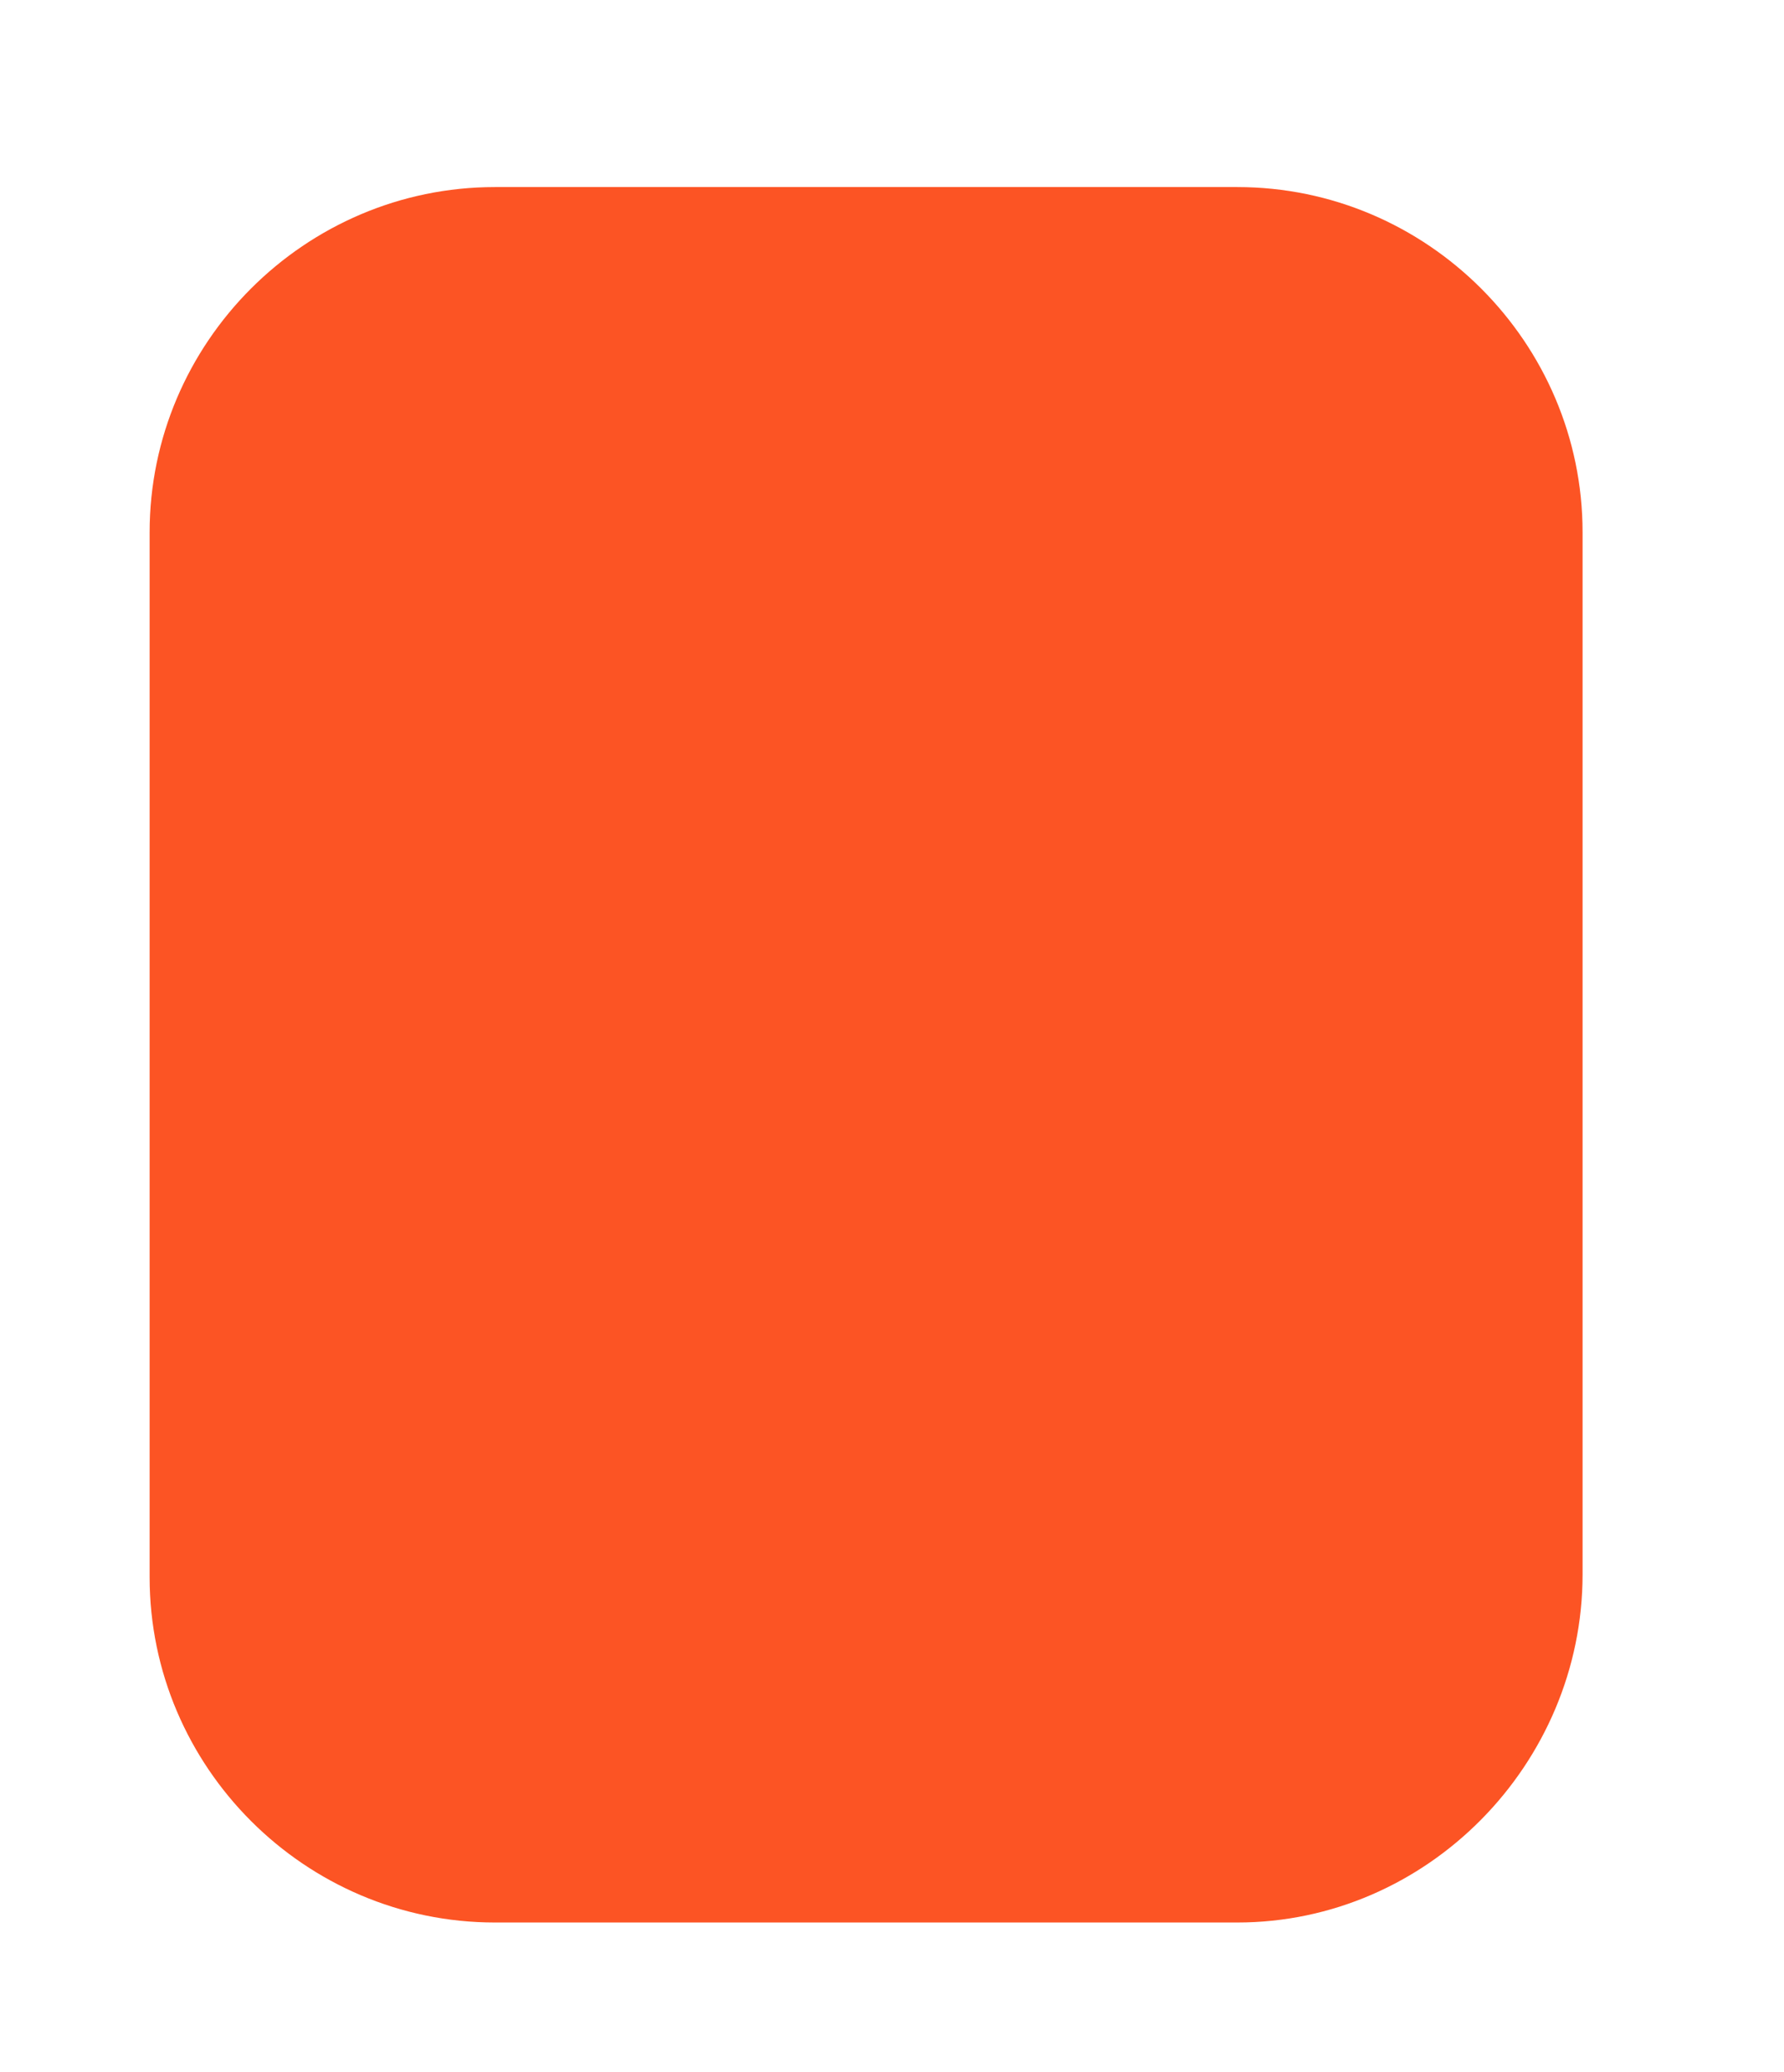
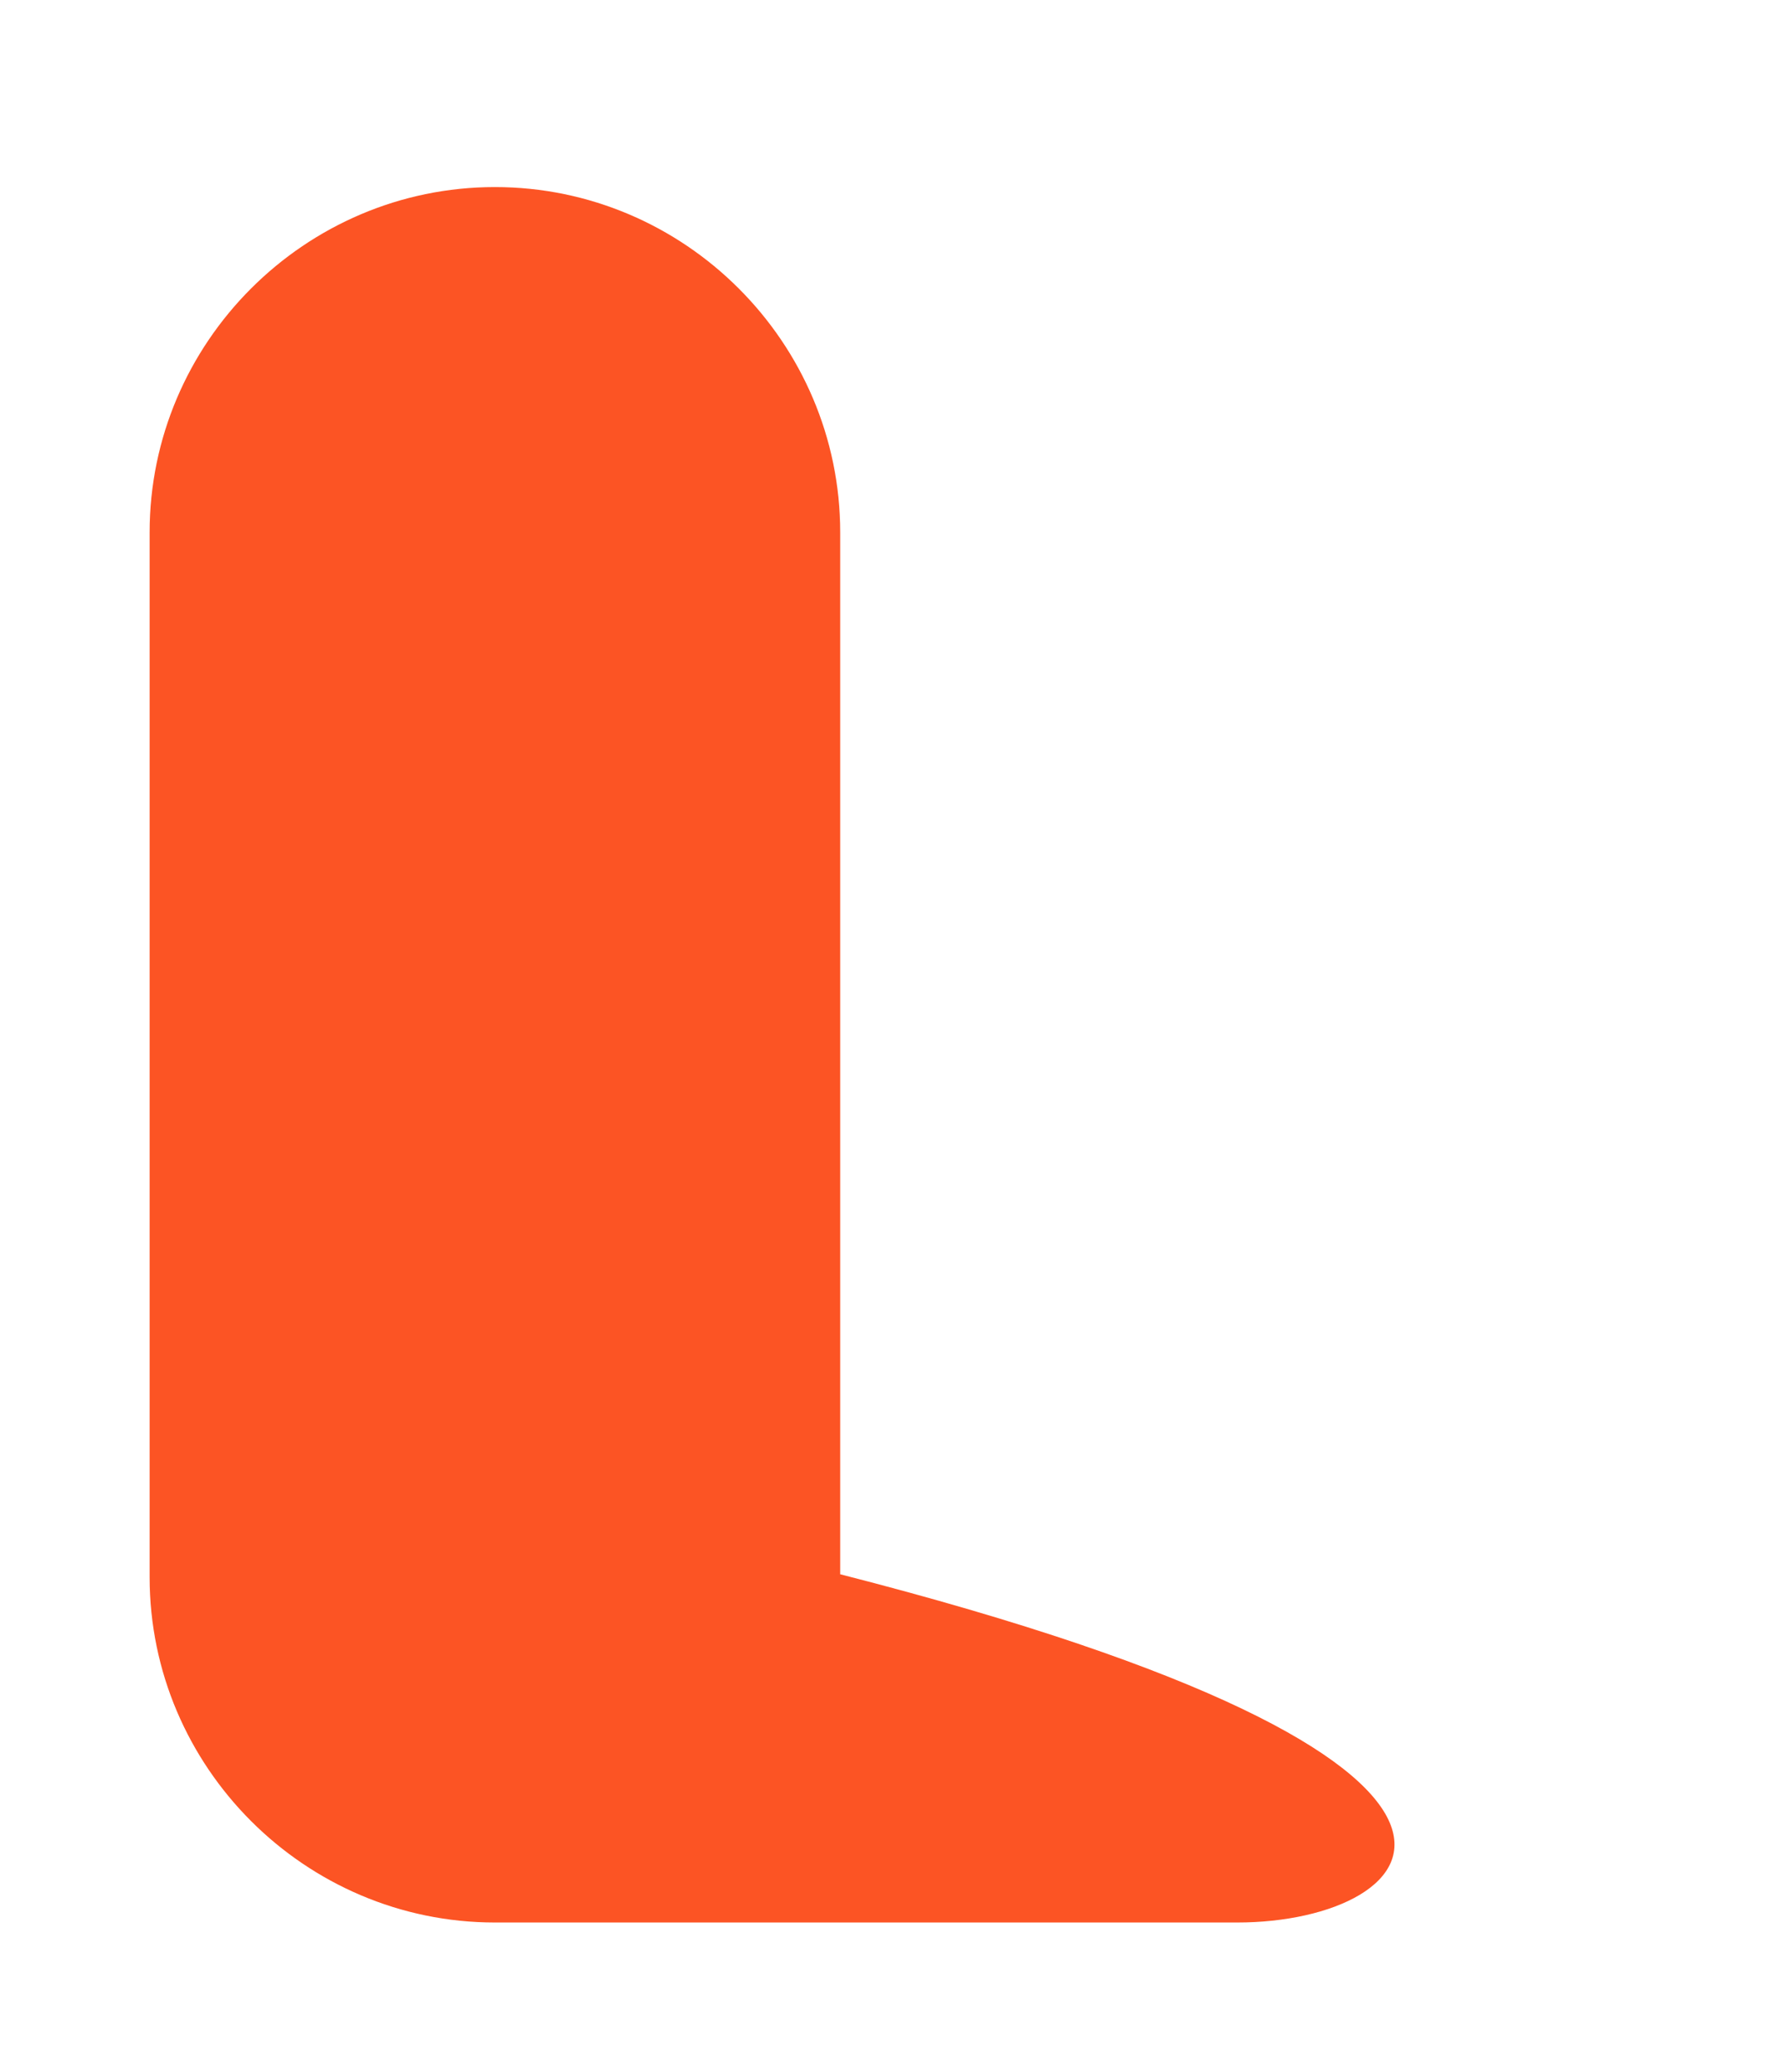
<svg xmlns="http://www.w3.org/2000/svg" version="1.1" id="Layer_1" x="0px" y="0px" viewBox="0 0 62 72" style="enable-background:new 0 0 62 72;" xml:space="preserve">
  <style type="text/css">
	.st0{fill:#FC5424;}
</style>
-   <path class="st0" d="M43,66.8H17.2c-6.6,0-12-5.4-12-12V18.5c0-6.6,5.4-12,12-12H43c6.6,0,12,5.4,12,12v36.2  C55,61.3,49.6,66.8,43,66.8z" />
+   <path class="st0" d="M43,66.8H17.2c-6.6,0-12-5.4-12-12V18.5c0-6.6,5.4-12,12-12c6.6,0,12,5.4,12,12v36.2  C55,61.3,49.6,66.8,43,66.8z" />
</svg>